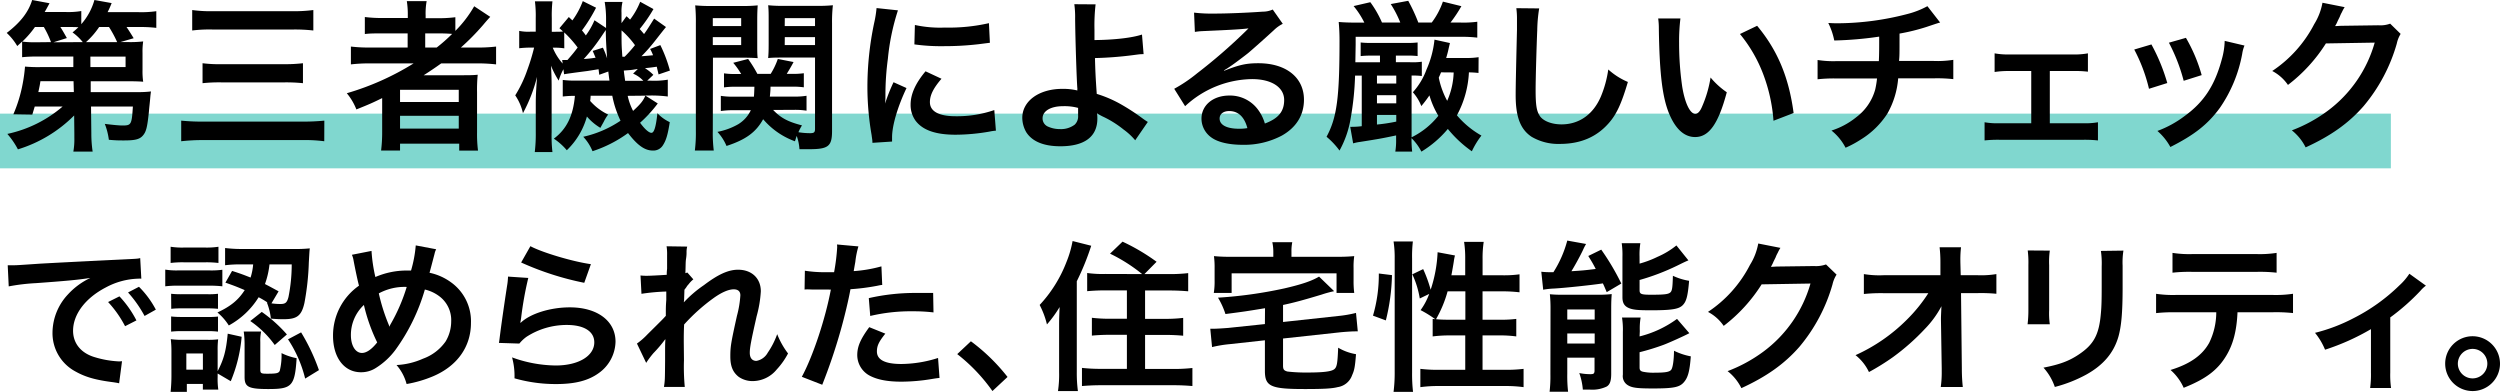
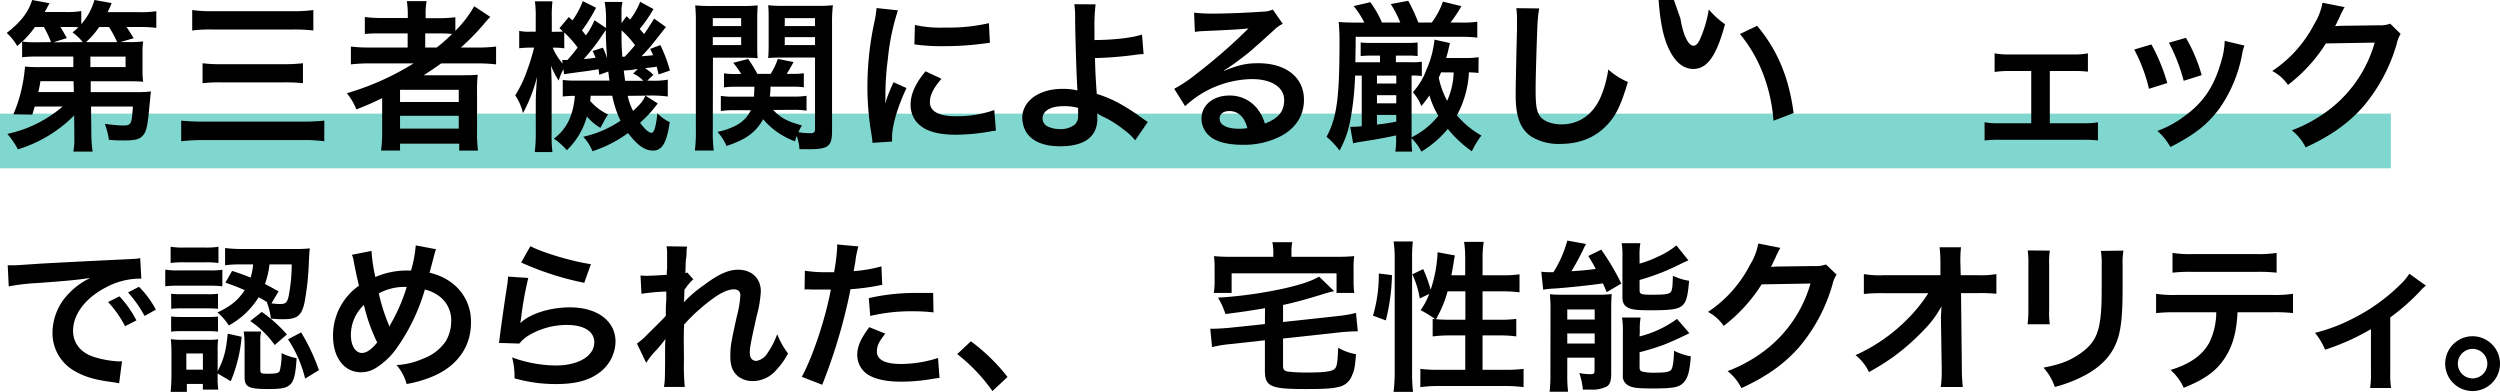
<svg xmlns="http://www.w3.org/2000/svg" viewBox="0 0 647.62 101.51">
  <defs>
    <style>.cls-1{fill:none;stroke:#80d7cf;stroke-miterlimit:10;stroke-width:14.17px;}</style>
  </defs>
  <g id="レイヤー_2" data-name="レイヤー 2">
    <g id="レイヤー_3" data-name="レイヤー 3">
      <line class="cls-1" y1="36.52" x2="619.35" y2="36.52" />
      <path d="M19.21,29.91A35,35,0,0,1,4.64,38.69a20.45,20.45,0,0,0-2.74-4,32.27,32.27,0,0,0,14.33-7.1H9l-.63,2.1-4.91-.08a36.77,36.77,0,0,0,2.39-7.78,41.43,41.43,0,0,0,.63-4.58,37.8,37.8,0,0,0,4,.13H19l0-2.73H9.59a32.39,32.39,0,0,0-3.86.17V10.75c-.46.47-.67.63-1.26,1.18a14.9,14.9,0,0,0-2.73-3.4C5.31,5.8,7.37,3.15,8.33,0l4.5.84c-.59,1.09-.76,1.43-1.26,2.27h5.37a20.34,20.34,0,0,0,4.12-.25v3.4A16.1,16.1,0,0,0,24.46,0l4.46.8a23,23,0,0,1-1.05,2.35h8a27.24,27.24,0,0,0,4.62-.25V7.22A34.28,34.28,0,0,0,36.06,7H32.78c.8,1.18,1.18,1.81,1.85,2.9l-3.45,1h2a28.7,28.7,0,0,0,3.91-.17,17.89,17.89,0,0,0-.17,3V18.1a18.66,18.66,0,0,0,.17,3.07c-1-.08-2.23-.12-3.91-.12H23.5l0,2.81h12a27.15,27.15,0,0,0,3.61-.17c-.08.59-.12.84-.16,1.3-.13,1.6-.3,2.94-.38,4-.42,4.07-.72,5.16-1.56,6.13S35,36.38,32.11,36.38c-1.26,0-2.1,0-3.91-.17a17.64,17.64,0,0,0-1.05-4.12c1.6.21,3.61.42,4.54.42,2.31,0,2.44-.21,2.73-4.91H23.58l.08,7A31.65,31.65,0,0,0,24,39.28H19a18.25,18.25,0,0,0,.26-3.62V34.57Zm-6-19A24.71,24.71,0,0,0,11.36,7H9.05a24.84,24.84,0,0,1-3.28,3.78,27.29,27.29,0,0,0,3.82.17Zm5.84,10.13H10.47c-.16,1.05-.21,1.3-.54,2.81h9.2Zm2.39-10.13A13,13,0,0,0,18.79,8.4c.72-.59.93-.8,1.52-1.34C19.63,7,18.83,7,18,7H15.64c.51.8.76,1.22,1.68,2.86l-3.48,1.09Zm8.91,0A29.56,29.56,0,0,0,28.24,7H25.68a20.51,20.51,0,0,1-3.4,3.91Zm-6.93,6.47h9.11V14.66H23.41Z" />
      <path d="M84,36.59a38.62,38.62,0,0,0-5.67-.3H52.94a49.06,49.06,0,0,0-6,.3V31.25a54.74,54.74,0,0,0,5.92.25H78.22a56,56,0,0,0,5.8-.25ZM49.79,2.6a34.32,34.32,0,0,0,5.33.3h20.5a38.41,38.41,0,0,0,5.55-.3V7.9a42.29,42.29,0,0,0-5.51-.25H55.21a35.91,35.91,0,0,0-5.42.25Zm2.68,13.78a34.49,34.49,0,0,0,4.84.25H73.6a40.89,40.89,0,0,0,4.88-.25v5.17a42.66,42.66,0,0,0-4.83-.21H57.39a40.46,40.46,0,0,0-4.92.21Z" />
      <path d="M95.9,16.42a41.66,41.66,0,0,0-5,.26V12.06a38.48,38.48,0,0,0,5.13.25h9.57V8.65h-6.3c-2.22,0-3.57,0-4.79.17V4.41a35.28,35.28,0,0,0,5,.25h6.13V4a22.37,22.37,0,0,0-.25-3.7h5.13a17.85,17.85,0,0,0-.26,3.7v.71h3a33,33,0,0,0,4.7-.25V8a30.17,30.17,0,0,0,4.88-6.38L127,4.37c-.3.29-.93,1-1.89,2.14a60.83,60.83,0,0,1-5.72,5.8h4.33a37.19,37.19,0,0,0,4.79-.25v4.62a43.33,43.33,0,0,0-5.21-.26h-9c-1.6,1.14-2.65,1.85-4.54,3.07.92,0,2.31,0,3.4,0h6.18c2,0,3.19,0,4.41-.13a39.4,39.4,0,0,0-.17,4.58V34.28a34,34,0,0,0,.25,4.74h-4.87v-1.8H103.63V39H98.72A38.44,38.44,0,0,0,99,34.28V27.77c0-.68,0-1.6,0-2.36-2.56,1.26-3.44,1.64-6.68,2.94a15.33,15.33,0,0,0-2.48-4.2,69.39,69.39,0,0,0,17.31-7.73Zm7.73,10h15.21V23.27H103.63Zm0,6.89h15.21V30H103.63Zm9.5-21a43.12,43.12,0,0,0,4-3.53c-1.14-.08-1.85-.13-3.53-.13h-3.45v3.66Z" />
      <path d="M169.28,2.35a38.37,38.37,0,0,1-3.57,5.17c.51.55.59.67,1.13,1.3.89-1.22,1.26-1.85,2.61-4L172.52,7c-.89,1.1-.89,1.1-3,3.79a42.52,42.52,0,0,1-3.35,3.78c1.25-.09,1.72-.13,3-.26a10.69,10.69,0,0,0-.76-1.63l2.65-1a35.56,35.56,0,0,1,2.48,6.6l-2.94,1c-.21-.92-.3-1.22-.46-2-.84.13-1.85.26-3.07.38a11.47,11.47,0,0,1,2.18,1.73l-1.59,1.51h.92a21.16,21.16,0,0,0,4.41-.26V25a33.77,33.77,0,0,0-4.41-.26h-1.43l3.24,2.06a33.26,33.26,0,0,1-4.58,5c1.22,1.68,2.31,2.61,2.94,2.61s1.13-1.18,1.55-5.08a10.37,10.37,0,0,0,3.2,2.31c-.47,3.06-.93,4.7-1.73,5.92A2.89,2.89,0,0,1,169.11,39c-2.1,0-4-1.38-6.42-4.53a32.85,32.85,0,0,1-9.2,4.7,12.14,12.14,0,0,0-2.4-3.74,28.24,28.24,0,0,0,9.66-4.16,25.86,25.86,0,0,1-2.14-6.47H153a11.07,11.07,0,0,1-.12,1.35,14.75,14.75,0,0,0,4.66,3.53,10.66,10.66,0,0,0-1.13,1.84c-.59,1.06-.59,1.06-.88,1.6a13.84,13.84,0,0,1-3.49-2.94,19.11,19.11,0,0,1-5.21,8.74,15.86,15.86,0,0,0-3.36-3c3.32-2.47,5-5.92,5.46-11.09-1.56,0-2.31.09-3.15.17V20.71a24.58,24.58,0,0,0,3.44.17h8.66c-.17-1.22-.21-1.56-.3-2.35l-2.35.84c-.08-.72-.12-1-.17-1.43-1.09.16-1.8.29-2.94.46-3.23.42-5.42.71-6,.84l-.17-1.3a14.86,14.86,0,0,0-1.22,2.94,22.34,22.34,0,0,1-2-3.87c.09,1.18.17,3.66.17,5.13v12.1a36.66,36.66,0,0,0,.21,5.16h-4.58a39.53,39.53,0,0,0,.26-5.16v-7.4c0-1.89.08-3.4.33-6.93a40.36,40.36,0,0,1-3.65,9.41,13.29,13.29,0,0,0-2-4.62A32.09,32.09,0,0,0,136.64,18a51.74,51.74,0,0,0,1.72-5.67h-1a25.44,25.44,0,0,0-2.86.17V8a11.51,11.51,0,0,0,2.86.21h1.42V4.75a29.65,29.65,0,0,0-.21-4.41h4.54a34.25,34.25,0,0,0-.17,4.36V8.23h.76c.88,0,1.64,0,2.14-.08-.29-.29-.46-.42-.92-.84l2.43-2.9.93.88a20.45,20.45,0,0,0,2.69-5L154.41,2a41.28,41.28,0,0,1-3.65,5.88,16.33,16.33,0,0,1,1,1.3A19.39,19.39,0,0,0,154,5.25l3,2v-2A26.77,26.77,0,0,0,156.64.5h4.62A10.42,10.42,0,0,0,161,3.32c0,.12,0,.67,0,1.34V6l1.3-1.8c.5.46.8.76.92.88A19.07,19.07,0,0,0,165.84.46Zm-23.1,10.17a16.37,16.37,0,0,0-2.4-.17h-.59a14.35,14.35,0,0,0,2.57,4.12l-.13-.93a4.1,4.1,0,0,0,.63,0H147c1.43-1.63,1.89-2.22,2.64-3.23a29.26,29.26,0,0,0-3.48-3.91Zm10-.17a20.12,20.12,0,0,1,1.09,2.77c-.25-3.53-.34-5.46-.34-7.35-.5.72-.63.93-.92,1.35a50,50,0,0,1-4.79,6.17c1.64-.13,1.64-.13,3.07-.34-.3-.67-.38-.92-.76-1.76Zm4.83-4.45c0,3.82,0,3.82.21,6.8h.59a34.49,34.49,0,0,0,2.68-3A23.07,23.07,0,0,0,161.05,7.9Zm4.2,10c-.38,0-.63.09-.8.09a14.45,14.45,0,0,1-1.81.21l-1,.08c.09,1,.13,1.09.34,2.65h4.71A7.73,7.73,0,0,0,164,19.07Zm-2.61,6.93A16.07,16.07,0,0,0,164,28.73c2-1.85,2.56-2.56,3.19-3.95Z" />
      <path d="M184.65,33.9A36,36,0,0,0,184.9,39H180a36.89,36.89,0,0,0,.26-5.21V6.09a45.22,45.22,0,0,0-.17-4.7,39.23,39.23,0,0,0,4.28.16H192a37.17,37.17,0,0,0,4.28-.16c-.08,1.17-.12,2.26-.12,3.9v6c0,1.89,0,2.85.12,3.78-1.13-.09-2.35-.13-3.9-.13h-7.69Zm0-27.14H192V4.7h-7.35Zm0,4.92H192V9.62h-7.35Zm15.63,16.8c2,2.1,3.86,3.07,7.47,4a13.69,13.69,0,0,0-.92,1.77,18.66,18.66,0,0,0,3,.25c1.05,0,1.3-.21,1.3-1.13V14.91h-8.27c-1.47,0-2.77,0-3.87.13.09-1,.13-1.93.13-3.78v-6c0-1.59,0-2.69-.13-3.9a38.39,38.39,0,0,0,4.29.16h8.15a40.15,40.15,0,0,0,4.33-.16,37.22,37.22,0,0,0-.22,4.66V33.94c0,4-1,4.71-6,4.71-.84,0-1.34,0-2.44,0a12.82,12.82,0,0,0-.71-3.44c-.21.55-.25.76-.46,1.39a19.59,19.59,0,0,1-8.24-5.72c-1.84,3.36-4.49,5.3-9.49,6.93a12.46,12.46,0,0,0-2.35-3.65,17.35,17.35,0,0,0,5.42-2,8.49,8.49,0,0,0,3.23-3.61h-4.11a23.22,23.22,0,0,0-3.66.21V24.83a18.73,18.73,0,0,0,3.36.21h5.21c.08-.93.08-1.31.13-2.57h-4.88a20.34,20.34,0,0,0-3,.17V19a19.08,19.08,0,0,0,2.94.17H192a19.64,19.64,0,0,0-2.06-2.9l3.86-1a33.83,33.83,0,0,1,2.4,3.87h3.44a18.47,18.47,0,0,0,1.85-3.87l4.08.8c-.64,1.22-1,1.8-1.77,3.07h1.43a20.49,20.49,0,0,0,3-.17v3.65a19.55,19.55,0,0,0-3-.17H199.6c0,.93-.08,1.68-.17,2.57h6.14a18.46,18.46,0,0,0,3.36-.21v3.86a19.11,19.11,0,0,0-3.4-.21Zm3-21.72h7.85V4.7H203.3Zm0,4.92h7.85V9.62H203.3Z" />
      <path d="M226,37c0-.76-.09-1-.21-2a73.06,73.06,0,0,1-1.09-12.56A80.4,80.4,0,0,1,226.44,6a29.07,29.07,0,0,0,.63-3.91l5.54.59A58.33,58.33,0,0,0,230,15.25a69.8,69.8,0,0,0-.63,9.28c0,.93,0,1.26-.09,2.31a44.36,44.36,0,0,1,2.19-5.54l3.36,1.51c-2.31,4.87-3.74,9.75-3.74,12.73,0,.25,0,.59,0,1.13Zm17.89-16.6c-2.1,2.44-3,4.25-3,6.05,0,2.4,2.31,3.66,6.68,3.66a29.49,29.49,0,0,0,10-1.6l.42,5.34a13,13,0,0,0-1.72.25,52.53,52.53,0,0,1-8.7.8c-5.21,0-8.57-1.18-10.42-3.66a7,7,0,0,1-1.26-4.12c0-2.73,1.26-5.54,3.87-8.65ZM237,6.47a30.51,30.51,0,0,0,7.77.67A46.63,46.63,0,0,0,256.18,6l.25,5.08-3,.38a76.57,76.57,0,0,1-9,.5,50,50,0,0,1-7.56-.46Z" />
      <path d="M283.81,1.13a48.14,48.14,0,0,0-.29,6.52c0,.58,0,.71,0,2.73,5-.05,9.66-.55,12.31-1.43l.42,5.08c-.84,0-.84,0-2.73.25a92.63,92.63,0,0,1-9.87.76c.08,3.28.17,5.17.46,9.28a31.23,31.23,0,0,1,6.55,2.86,54.41,54.41,0,0,1,5.42,3.57c.55.38.76.54,1.26.84l-3.27,4.75a16.44,16.44,0,0,0-3-2.78,26.31,26.31,0,0,0-5.54-3.44c-.55-.29-.88-.46-1.35-.76a8.61,8.61,0,0,1,.09,1.35c0,4.7-3.32,7.18-9.58,7.18-4.28,0-7.27-1.22-8.82-3.61a7.59,7.59,0,0,1-1.05-3.74c0-4.37,4.33-7.52,10.37-7.52a15.63,15.63,0,0,1,3.91.42,1,1,0,0,1,0-.42c-.17-1.51-.55-13-.59-18.23a24.35,24.35,0,0,0-.21-3.7Zm-8.48,26.38c-3.15,0-5.25,1.26-5.25,3.11a2.3,2.3,0,0,0,1.43,2.19,7.44,7.44,0,0,0,3.06.63,5.94,5.94,0,0,0,3.82-1.14,2.94,2.94,0,0,0,.89-2.35c0-.75,0-1.93,0-2A13.53,13.53,0,0,0,275.33,27.51Z" />
      <path d="M317.16,18.32c3.82-1.52,5.67-1.94,8.82-1.94,7.19,0,11.81,3.7,11.81,9.45,0,4-2,7.19-5.72,9.29a20.82,20.82,0,0,1-10.16,2.39c-3.53,0-6.47-.67-8.15-1.93a6,6,0,0,1-2.52-4.83c0-3.49,3-6,7.22-6a9,9,0,0,1,7.27,3.45A11.26,11.26,0,0,1,327.66,32c3.49-1.3,5-3.11,5-6.09,0-3.28-3.23-5.42-8.32-5.42A25.9,25.9,0,0,0,307,27.51L304.18,23A38.18,38.18,0,0,0,310.1,19,139.76,139.76,0,0,0,322.66,8.11l.76-.76,0,0c-1.6.21-4.29.38-11.89.71a16.75,16.75,0,0,0-2,.21l-.21-5a37.78,37.78,0,0,0,5,.25c3.57,0,8.7-.21,12.77-.5a6.24,6.24,0,0,0,2.61-.55l2.6,3.7A9,9,0,0,0,330,7.81c-2.11,1.94-5.17,4.67-6.6,5.88-.76.63-3.78,2.9-4.62,3.45a17.75,17.75,0,0,1-1.72,1.09Zm1.26,10.45c-1.51,0-2.48.76-2.48,1.94,0,1.68,1.89,2.64,5,2.64a12,12,0,0,0,2.19-.16C322.37,30.29,320.77,28.77,318.42,28.77Z" />
      <path d="M383,18.9c-1.13-.12-1.38-.12-2.48-.16a25.9,25.9,0,0,1-3.11,11.13,23.21,23.21,0,0,0,6.35,5.25,21.6,21.6,0,0,0-2.48,4.07,30.78,30.78,0,0,1-6.22-5.79,27.58,27.58,0,0,1-6.85,5.88,13.29,13.29,0,0,0-2.56-3.49,27.94,27.94,0,0,0,.17,3.49h-4.37a17.79,17.79,0,0,0,.21-3.2v-1c-3.57.75-4.24.88-9.32,1.68a11.37,11.37,0,0,0-1.81.38l-.76-4.29a2.78,2.78,0,0,0,.59,0,19.16,19.16,0,0,0,2.4-.16V19.58h-1.73a75,75,0,0,1-1.13,11A25.84,25.84,0,0,1,347,39a19.87,19.87,0,0,0-3.36-3.57c2.69-5,3.36-10.12,3.36-24.95,0-2-.09-3.32-.21-4.79,1.43.13,2.94.17,4.87.17h1.77a21.53,21.53,0,0,0-2.78-4.29l4.33-1A26.82,26.82,0,0,1,358,5.84h4.74a27.56,27.56,0,0,0-2.47-4.79l4.53-.84a44.23,44.23,0,0,1,2.61,5.63h3.48A19.75,19.75,0,0,0,373.78.42l4.79,1.18a35.56,35.56,0,0,1-2.82,4.24h2.48a26.78,26.78,0,0,0,4.46-.21V9.75a33.44,33.44,0,0,0-4.46-.21H351.18v2.05l-.08,4.54h6.38V14.41h-2.27a23,23,0,0,0-2.73.12V11a20.85,20.85,0,0,0,2.69.12h9.41a20.55,20.55,0,0,0,2.65-.12v3.52a22.74,22.74,0,0,0-2.69-.12H361.6v1.72h3.65a16.92,16.92,0,0,0,3.07-.13v3.7a19.2,19.2,0,0,0-2.65-.12v16A20.36,20.36,0,0,0,372.6,30a22.74,22.74,0,0,1-2.31-5.29,31.55,31.55,0,0,1-2.1,2.77A11.83,11.83,0,0,0,366,23.9,18,18,0,0,0,369.54,18a25.29,25.29,0,0,0,2.06-7.73l4,.88c-.09.38-.21.88-.42,1.81s-.3,1.17-.55,2.06h4.92a19.88,19.88,0,0,0,3.48-.21Zm-26.3,2.73h5V19.58h-5Zm0,5.13h5v-2.1h-5Zm0,5.5a44,44,0,0,0,5-.76V29.78h-5Zm16.6-13.52c-.34.84-.38.88-.59,1.38a21.62,21.62,0,0,0,2.18,6,19.56,19.56,0,0,0,1.68-7.35Z" />
      <path d="M398.72,2.18a39.32,39.32,0,0,0-.5,5.68c-.17,3.9-.42,12.43-.42,15.41,0,4,.25,5.5,1.09,6.77s3,2.18,5.63,2.18c4.54,0,8.19-2.56,10.17-7.18A28.33,28.33,0,0,0,416.62,18a18,18,0,0,0,5.08,3.23c-1.68,5.67-2.94,8.41-5,10.72-3.15,3.57-7.31,5.33-12.6,5.33a13.64,13.64,0,0,1-7.35-1.85c-2.9-1.93-4.12-5.16-4.12-10.79,0-2.19.09-6.39.34-16.93,0-1.26,0-2.15,0-2.73a20.27,20.27,0,0,0-.17-2.86Z" />
-       <path d="M435.31,4.79a48.6,48.6,0,0,0-.34,6.38,78.83,78.83,0,0,0,.8,11.26c.71,4.37,2.06,7.06,3.4,7.06.63,0,1.22-.63,1.72-1.81a30.85,30.85,0,0,0,2.23-7.6,20.61,20.61,0,0,0,4.2,3.82c-2.18,8.19-4.62,11.6-8.19,11.6-2.82,0-5.08-2.06-6.76-6.09-1.73-4.21-2.48-10.3-2.65-21.93a19,19,0,0,0-.17-2.69Zm19.87,1.89c5.29,6.34,8.23,13.36,9.45,22.6l-5.21,2a42.57,42.57,0,0,0-2.69-12.14,36.74,36.74,0,0,0-6-10.33Z" />
-       <path d="M502.59,5.84c-.5.12-.5.12-3.52,1.13a51.42,51.42,0,0,1-7,1.73c0,5.67,0,5.67-.13,7.09h8.91A26.36,26.36,0,0,0,506,15.5v5a38.23,38.23,0,0,0-5-.21h-9.28a22,22,0,0,1-2.81,9.16A21.7,21.7,0,0,1,482,36.17a27,27,0,0,1-3.91,2.1,13.66,13.66,0,0,0-3.65-4.45,19.62,19.62,0,0,0,6.51-3.53,13.4,13.4,0,0,0,4.83-7.14,24.49,24.49,0,0,0,.46-2.82H475.84a38,38,0,0,0-5,.21v-5a26.18,26.18,0,0,0,5.12.29h10.75c.09-1.76.09-3.4.09-6.34a93.43,93.43,0,0,1-11.64,1,17.84,17.84,0,0,0-1.55-4.54c1.3.08,2,.08,2.6.08a72.54,72.54,0,0,0,18-2.43,22,22,0,0,0,5.08-2Z" />
+       <path d="M435.31,4.79c.71,4.37,2.06,7.06,3.4,7.06.63,0,1.22-.63,1.72-1.81a30.85,30.85,0,0,0,2.23-7.6,20.61,20.61,0,0,0,4.2,3.82c-2.18,8.19-4.62,11.6-8.19,11.6-2.82,0-5.08-2.06-6.76-6.09-1.73-4.21-2.48-10.3-2.65-21.93a19,19,0,0,0-.17-2.69Zm19.87,1.89c5.29,6.34,8.23,13.36,9.45,22.6l-5.21,2a42.57,42.57,0,0,0-2.69-12.14,36.74,36.74,0,0,0-6-10.33Z" />
      <path d="M531,31.93h8.57a19,19,0,0,0,3.9-.26v4.71a31.75,31.75,0,0,0-3.9-.17H518a30.94,30.94,0,0,0-3.9.17V31.67a18.8,18.8,0,0,0,3.86.26h8.23V18.4h-5.62a23,23,0,0,0-3.87.25V13.82a19.39,19.39,0,0,0,3.82.29H537a19.61,19.61,0,0,0,3.87-.29v4.75A27.75,27.75,0,0,0,537,18.4h-6Z" />
      <path d="M557.32,11.51a48.41,48.41,0,0,1,4.11,10L556.69,23a42.49,42.49,0,0,0-3.82-10.17Zm24.11.29a8.8,8.8,0,0,0-.59,2.15,36,36,0,0,1-5.79,14c-3.11,4.25-6.6,7-12.82,10.13a15.09,15.09,0,0,0-3.36-4.16A27.32,27.32,0,0,0,566,30c4.92-3.58,7.73-7.86,9.54-14.58a19,19,0,0,0,.76-4.83Zm-15.17-2a41.06,41.06,0,0,1,4.08,9.66l-4.66,1.47a46,46,0,0,0-3.83-9.87Z" />
      <path d="M621.88,8.78a7.88,7.88,0,0,0-1,2.52,43.72,43.72,0,0,1-8.61,16.21c-3.87,4.42-8.49,7.69-15,10.67a13,13,0,0,0-3.57-4.41,38,38,0,0,0,9.2-5,33.27,33.27,0,0,0,12.26-17.73l-12.64.21a41,41,0,0,1-9.83,10.75,11.25,11.25,0,0,0-4.07-3.61A32.47,32.47,0,0,0,599.49,6.26,15.75,15.75,0,0,0,601.63.71l5.75,1.14a9,9,0,0,0-.71,1.3,7.6,7.6,0,0,0-.55,1.18l-.54,1.09a8.45,8.45,0,0,1-.68,1.34c.55,0,1.22-.08,2-.08l9.2-.13a7.4,7.4,0,0,0,3.07-.42Z" />
      <path d="M2,68.71c.92,0,1.39,0,1.6,0,.75,0,.75,0,6.93-.42,3.06-.17,10.25-.55,21.46-1.09,3.45-.17,3.66-.17,4.33-.34l.29,5.33a6.78,6.78,0,0,0-.88,0,18.78,18.78,0,0,0-8.32,2.27c-5.33,2.77-8.48,7-8.48,11.22,0,3.27,2.06,5.79,5.59,6.84a25.43,25.43,0,0,0,6.25,1.1,7.53,7.53,0,0,0,.84-.05l-.75,5.72c-.55-.13-.63-.13-1.43-.26-4.62-.58-7.27-1.34-9.83-2.77a11.24,11.24,0,0,1-6-10.12,14.63,14.63,0,0,1,4-9.87A18.58,18.58,0,0,1,23.41,72c-3.4.51-6,.76-14.15,1.35a51.3,51.3,0,0,0-7,.84Zm28.94,8.06A27,27,0,0,1,35.34,83L32.4,84.5A28.24,28.24,0,0,0,28,78.24Zm6.51,5.08a31,31,0,0,0-4.28-6.09L36,74.29a24.27,24.27,0,0,1,4.37,5.92Z" />
      <path d="M42.81,69.84a17.84,17.84,0,0,0,3.36.21h8.07a20.86,20.86,0,0,0,3.36-.17v4.29A28.78,28.78,0,0,0,54.41,74H46.17a25.74,25.74,0,0,0-3.36.17Zm1.39-5.92a19.45,19.45,0,0,0,3.4.21h5.59a19.74,19.74,0,0,0,3.4-.21v4.2a26.2,26.2,0,0,0-3.4-.17H47.6a25.43,25.43,0,0,0-3.4.17ZM56.38,97.69a19.26,19.26,0,0,0,.17,3.23h-4V99.46H48.4v2.05H44.2c.13-1.38.21-2.77.21-4.11V91.18a27.52,27.52,0,0,0-.17-3.32,22.48,22.48,0,0,0,3.28.17h6.13a20,20,0,0,0,2.86-.13,22.41,22.41,0,0,0-.13,3v5.25c1.56-3,2.19-5.21,2.61-9.71l3.61.8a38.17,38.17,0,0,1-2.82,11.51l-3.4-2ZM44.33,76.1a22.14,22.14,0,0,0,2.64.12H53.9a18.62,18.62,0,0,0,2.57-.12V80a24,24,0,0,0-2.57-.12H47a21.68,21.68,0,0,0-2.64.12Zm0,5.88a21.75,21.75,0,0,0,2.64.13h6.89A18.45,18.45,0,0,0,56.47,82v3.91a20.13,20.13,0,0,0-2.65-.13H46.93a21,21,0,0,0-2.6.13Zm3.94,13.78h4.29v-4.2H48.27ZM60.12,70.18c2.35.75,3.19,1.09,4.79,1.72a15.28,15.28,0,0,0,.67-3.4H62.81a30.7,30.7,0,0,0-4.5.21V64.25a35.41,35.41,0,0,0,4.58.25H76.25a34.45,34.45,0,0,0,4-.16c-.08.67-.08.71-.25,3.65a67.44,67.44,0,0,1-1.14,10.5c-.75,3.32-1.93,4.2-5.37,4.2a30.26,30.26,0,0,1-3.32-.16,15.59,15.59,0,0,0-1.05-4.2l.25.08A22.5,22.5,0,0,0,67,77a20.77,20.77,0,0,1-7.73,7.31,14.24,14.24,0,0,0-2.94-3.36c3.48-1.64,5.42-3.24,7.06-5.8-1.77-.75-2.57-1.09-5-1.93Zm7.31,25.54c0,1,.21,1.09,1.81,1.09,2.39,0,2.94-.13,3.23-.76a16.62,16.62,0,0,0,.46-4.58,14.77,14.77,0,0,0,3.91,1.31c-.46,7.22-1.22,8-7.27,8-5.17,0-6.21-.51-6.21-3.11V89a25.56,25.56,0,0,0-.22-3.11h4.5a11.89,11.89,0,0,0-.21,2.69Zm.38-14.92a36.12,36.12,0,0,1,6.51,5.84l-3.15,2.73a25.5,25.5,0,0,0-6.34-6.21Zm2-12.3a21.89,21.89,0,0,1-1.17,5.08c1.21.63,1.76.92,3.53,1.89l-1.85,3.11a15.62,15.62,0,0,0,2.31.17c1.3,0,1.72-.34,2.1-1.81a43,43,0,0,0,.84-8.44ZM78,86.1a51.1,51.1,0,0,1,4.62,9.78l-3.57,2.19A32.29,32.29,0,0,0,74.61,87.9Z" />
      <path d="M96.24,65a40.49,40.49,0,0,0,1,6.76,20.4,20.4,0,0,1,8.11-1.68h1.13a32.24,32.24,0,0,0,1.22-6.51l5.29,1a4.34,4.34,0,0,0-.42,1.18c-.59,2.27-1.13,4.32-1.3,4.91a14.49,14.49,0,0,1,5.63,2.52A12.39,12.39,0,0,1,122,83.66c0,6.17-3.57,11.17-9.83,13.82a31.22,31.22,0,0,1-6.84,2,12.31,12.31,0,0,0-2.61-4.92,19,19,0,0,0,6.85-1.64,12.18,12.18,0,0,0,5.88-4.49,10.13,10.13,0,0,0,1.43-5.17,7.7,7.7,0,0,0-3.07-6.51A10,10,0,0,0,110.06,75a50.33,50.33,0,0,1-7.65,15.67,18.56,18.56,0,0,1-5,4.62,7,7,0,0,1-3.91,1.14c-4.33,0-7.23-3.78-7.23-9.45A15.75,15.75,0,0,1,93,74c-.21-.63-1-4.29-1.43-6.64A5.78,5.78,0,0,0,91.16,66ZM90.9,86.81c0,2.73,1.18,4.62,2.86,4.62,1.18,0,2.52-.92,3.95-2.73A45.08,45.08,0,0,1,94.27,79,10.6,10.6,0,0,0,90.9,86.81Zm10-2.23a4.77,4.77,0,0,1,.25-.54,45.83,45.83,0,0,0,4.21-9.71A14,14,0,0,0,98.13,76,48.51,48.51,0,0,0,100.65,84a3.23,3.23,0,0,1,.21.63Z" />
      <path d="M136.85,72A89.76,89.76,0,0,0,135,82.32c-.08.58-.08.58-.21,1.21l.09.09c2.43-2.35,7.64-4,12.73-4,7.14,0,11.84,3.53,11.84,8.9a10.24,10.24,0,0,1-4.32,8.11c-2.74,2-6.22,2.86-11.09,2.86A38.88,38.88,0,0,1,133.28,98a18.34,18.34,0,0,0-.63-5.42,33.88,33.88,0,0,0,11.3,2.1c5.93,0,10-2.48,10-6,0-2.82-2.64-4.5-7.1-4.5a19.15,19.15,0,0,0-10.46,3.07A9.6,9.6,0,0,0,134.54,89l-5.29-.17c.13-.76.13-.93.34-2.52.33-2.61,1-7.27,1.76-12.23a16.43,16.43,0,0,0,.25-2.43Zm.55-8.23c2.9,1.59,10.92,4,15.67,4.66l-1.72,4.83A75.9,75.9,0,0,1,135,68Z" />
      <path d="M177.22,78.24a30.82,30.82,0,0,1,5.12-4.37c3.66-2.77,6.3-4,8.86-4,3.53,0,5.89,2.23,5.89,5.59A30.49,30.49,0,0,1,196,81.94c-1.43,6.34-1.77,8.1-1.77,9.45s.63,2.1,1.72,2.1a4.2,4.2,0,0,0,2.94-2.14,20.46,20.46,0,0,0,2.44-4.79,20.69,20.69,0,0,0,2.81,5,19.11,19.11,0,0,1-2.94,4.16,8.1,8.1,0,0,1-6.21,3,6.28,6.28,0,0,1-3.62-1.09c-1.51-1.18-2.18-2.73-2.18-5.29s.17-3.57,1.72-10.55a26.43,26.43,0,0,0,.88-5.29c0-1-.58-1.55-1.72-1.55-1.34,0-3.15.79-5.21,2.26a47.89,47.89,0,0,0-7.64,6.85c-.09,1.89-.09,3.07-.09,4.24,0,.34,0,.34.05,5a55.7,55.7,0,0,0,.21,6.93H172c.25-1.72.25-1.72.29-6.67,0-4.5,0-4.5.09-5.63l-.09,0a33.46,33.46,0,0,1-3,3.53A23.1,23.1,0,0,0,167.39,94L165,89a18.46,18.46,0,0,0,2.73-2.39c3.95-3.91,3.95-3.91,4.75-4.79,0-2,0-2.48.12-4.12,0-1,0-1.05,0-2.18a52.71,52.71,0,0,0-6.43.59l-.25-4.75a13.58,13.58,0,0,0,1.72.08c.8,0,3.11-.12,5.08-.25,0-.63,0-.63.09-1.6,0-1.17,0-2.47,0-3.44a13.48,13.48,0,0,0-.13-2.35l5.34.08a5.65,5.65,0,0,0-.17,1.56c0,.21,0,.75-.13,1.59s-.08,1.18-.17,3.74c0,0,.21-.08.51-.17l1.55,1.77a6.68,6.68,0,0,0-1.22,1.26,3.67,3.67,0,0,0-.58.75c-.17.26-.26.34-.51.68l-.08,2.47s0,.26-.09.76Z" />
      <path d="M208.5,70.13a32.74,32.74,0,0,0,5.64.38c.5,0,1,0,1.93,0a52.62,52.62,0,0,0,.8-6.43,4.68,4.68,0,0,0-.05-.75l5.55.5a22.87,22.87,0,0,0-.8,4c-.21,1.18-.25,1.43-.42,2.4A35.22,35.22,0,0,0,228.33,69l.21,4.83c-.33,0-.33,0-1.34.21a56.68,56.68,0,0,1-6.89.88c-.46,2.6-1.51,7.06-2.6,10.88A144.28,144.28,0,0,1,213,99.67l-5.29-2.06c2.9-5.34,6.13-15.13,7.52-22.6a3.85,3.85,0,0,1-.55,0h-2.44c-.21,0-.63,0-1.34,0s-1.34-.05-1.68-.05a5.32,5.32,0,0,0-.8.05Zm20.84,16.3c-1.68,2.1-2.18,3.15-2.18,4.62,0,2.15,2.1,3.24,6.3,3.24A31.86,31.86,0,0,0,243,92.73l.38,5.17c-.75.08-1.09.13-2.06.29a48.22,48.22,0,0,1-7.81.68c-3.74,0-6.43-.55-8.44-1.68a6.07,6.07,0,0,1-3-5.17c0-2.23.8-4.12,3.11-7.27Zm12.48-5.5a43.8,43.8,0,0,0-5.3-.29,45.58,45.58,0,0,0-11.09,1.21l-.37-4.62a54.05,54.05,0,0,1,12.51-1.34c1.14,0,1.52,0,4.16,0Z" />
      <path d="M251.51,88.41A49.14,49.14,0,0,1,261,97.65l-3.91,3.65a44.9,44.9,0,0,0-9.12-9.57Z" />
-       <path d="M274.36,84.33c0-1.09,0-1.93.13-4.79a30.42,30.42,0,0,1-3.28,4.5A22,22,0,0,0,269.32,79a34.35,34.35,0,0,0,6.93-11.09,27.09,27.09,0,0,0,1.6-5.47l4.83,1.22a67,67,0,0,1-3.74,9.2V96.43a35.24,35.24,0,0,0,.29,4.87h-5.16a29.06,29.06,0,0,0,.29-4.91ZM295.87,71a42,42,0,0,0-8.32-5.29l3.24-3.11a52.26,52.26,0,0,1,8.82,5.21L296.46,71h6.34a40.29,40.29,0,0,0,5-.25v4.71c-1.47-.13-3.07-.21-4.87-.21h-6.3v7.35h5.2a38.88,38.88,0,0,0,4.67-.25v4.62c-1.35-.13-2.86-.21-4.62-.21h-5.25v8.82h7.26a44.87,44.87,0,0,0,5-.25V100c-1.51-.12-2.94-.21-5-.21H285.28c-2.06,0-3.44.09-5,.21V95.3a42.49,42.49,0,0,0,4.84.25h6.8V86.73h-4.45c-1.77,0-3.24.08-4.62.21V82.32a37.41,37.41,0,0,0,4.62.25h4.45V75.22h-5.5c-1.77,0-3.32.08-4.79.21V70.72a28.6,28.6,0,0,0,4.75.25Z" />
      <path d="M327.7,79.84c-5.12.84-5.12.84-10.25,1.51a19.89,19.89,0,0,0-1.93-4.24,112.93,112.93,0,0,0,17.18-2.4c4.33-1,7.06-1.89,9-3.06l3.91,3.78a28,28,0,0,0-3.24.88c-4.87,1.47-7.22,2.1-10,2.69v4.41l14.36-1.56a30.79,30.79,0,0,0,4.54-.79l.46,4.78a5.66,5.66,0,0,0-.76,0c-.75,0-2.73.13-3.86.25l-14.74,1.6v7c0,1,.21,1.31,1.17,1.56a41.58,41.58,0,0,0,5.13.25c4.07,0,6.09-.25,6.89-.8s.92-1.59,1.09-5.63a13.41,13.41,0,0,0,4.62,1.68c-.25,3.24-.42,4.16-1,5.42a4.68,4.68,0,0,1-3.74,3.11c-1.47.38-3.65.5-8.52.5-8.87,0-10.34-.67-10.34-4.74V88.15l-9.11,1a31.74,31.74,0,0,0-4.58.76l-.46-4.75h.84c.84,0,2.64-.12,3.78-.21l9.53-1Zm2.15-14.66a11.54,11.54,0,0,0-.26-2.44h5.17a11.54,11.54,0,0,0-.21,2.44v1.34h11.59a46,46,0,0,0,4.67-.17,19.28,19.28,0,0,0-.17,3.11v3.19a24.12,24.12,0,0,0,.17,3.24h-4.58V70.81H319.05v5.08h-4.62a18.47,18.47,0,0,0,.21-3.28V69.46a21.42,21.42,0,0,0-.17-3.11,44.49,44.49,0,0,0,4.62.17h10.76Z" />
      <path d="M355.67,81.77a37.67,37.67,0,0,0,1.51-10.92l3.41.42A52.73,52.73,0,0,1,359,83ZM361,101.51a40.12,40.12,0,0,0,.29-5.29V67a27.9,27.9,0,0,0-.29-4.45h5A33.71,33.71,0,0,0,365.8,67V96.56a40.3,40.3,0,0,0,.25,5Zm18.56-30.2v-4.2a28.15,28.15,0,0,0-.29-4.45h5.08a27.82,27.82,0,0,0-.29,4.45v4.2H389a29.66,29.66,0,0,0,4.63-.25v4.66a38.34,38.34,0,0,0-4.58-.25h-5v7.35h4.2a31.4,31.4,0,0,0,4.54-.21v4.54a31,31,0,0,0-4.58-.26h-4.16V95.8h5.71a37.52,37.52,0,0,0,4.92-.25v4.74a34,34,0,0,0-4.92-.29H372.89a34.17,34.17,0,0,0-4.95.29V95.55a37.61,37.61,0,0,0,4.95.25h6.68V86.89h-3.78a34.3,34.3,0,0,0-4.66.26V82.61l.67.08A27.63,27.63,0,0,0,368,80.34a17.17,17.17,0,0,0,2.23-4.2l-2.44,1.18a23.8,23.8,0,0,0-1.93-6.26l2.81-1.35a34.73,34.73,0,0,1,1.94,5.34,35.4,35.4,0,0,0,1.8-9.71l4.5.84a10.84,10.84,0,0,0-.3,1.52c-.12.8-.42,2.52-.63,3.61ZM375,75.47a31.08,31.08,0,0,1-3,7.22,31.46,31.46,0,0,0,3.19.13h4.41V75.47Z" />
      <path d="M399.27,70.39a19.31,19.31,0,0,0,2,.12,3,3,0,0,0,.51,0h.63A29.25,29.25,0,0,0,406,62.32l4.87.88a14.22,14.22,0,0,0-.8,1.56c-.5,1.09-2,3.9-3,5.5,2.69-.17,3.7-.25,6.3-.59-.76-1.47-1-1.85-1.93-3.36l3.36-1.64A63.42,63.42,0,0,1,420,73.45l-3.78,2.23c-.47-1.09-.67-1.6-1-2.27-2.69.42-9.83,1.18-12.73,1.34a19.82,19.82,0,0,0-2.73.3Zm2.39,9.7a35.93,35.93,0,0,0-.17-3.87,28.13,28.13,0,0,0,3,.13h9.24a29.74,29.74,0,0,0,3.78-.17c-.08,1.18-.13,1.85-.13,3.95V96.85c0,1.81-.33,2.77-1.17,3.28a8.6,8.6,0,0,1-4.41.79c-.38,0-1,0-1.77,0a16.65,16.65,0,0,0-.92-4.28,14.69,14.69,0,0,0,2.81.29c.89,0,1.05-.12,1.14-.75V92.65H406v4.16a36.27,36.27,0,0,0,.21,4.66h-4.79a34.94,34.94,0,0,0,.21-4.58ZM406,82.78h7.1V80.17H406ZM406,89h7.1V86.39H406Zm18.73-20.71a26.86,26.86,0,0,0,4.67-1.77,21,21,0,0,0,4.87-2.94l3.11,3.87c-.88.37-.88.37-2.94,1.38a58.22,58.22,0,0,1-9.71,3.7v2.64c0,1,.38,1.18,3,1.18,3.4,0,4.37-.13,4.91-.55s.63-1.26.72-4.36a15.67,15.67,0,0,0,4.2,1.3c-.34,4-.71,5.38-1.68,6.34s-2.69,1.3-8.19,1.3c-3.36,0-4.67-.12-5.76-.59s-1.64-1.25-1.64-2.77V66.56A20.89,20.89,0,0,0,420.1,63h4.83a18.53,18.53,0,0,0-.21,3.4Zm0,18.86a27.82,27.82,0,0,0,9.7-4.54l3.19,3.7c-1.22.67-5.33,2.52-6.63,3a59.9,59.9,0,0,1-6.26,1.93v3.95c0,.72.25,1,1.05,1.14a13.06,13.06,0,0,0,3,.21c2.77,0,3.82-.21,4.2-.84s.63-2.4.67-4.84A16.52,16.52,0,0,0,438,92.31c-.3,4-.76,5.55-1.85,6.77s-2.61,1.55-7.9,1.55c-4.12,0-5.46-.17-6.55-.84a2.72,2.72,0,0,1-1.3-2.73V86a20.27,20.27,0,0,0-.22-3.74H425a17.23,17.23,0,0,0-.21,3.49Z" />
      <path d="M475.76,71.14a7.88,7.88,0,0,0-1.05,2.52,43.63,43.63,0,0,1-8.61,16.22c-3.87,4.41-8.49,7.68-15,10.67a12.79,12.79,0,0,0-3.57-4.41,38.33,38.33,0,0,0,9.2-5A33.3,33.3,0,0,0,469,73.45l-12.65.21a41.08,41.08,0,0,1-9.83,10.76,11.18,11.18,0,0,0-4.07-3.62,32.24,32.24,0,0,0,10.88-12.18,15.71,15.71,0,0,0,2.14-5.54l5.75,1.13a9,9,0,0,0-.71,1.3,7.6,7.6,0,0,0-.55,1.18l-.54,1.09a9.2,9.2,0,0,1-.67,1.34c.54,0,1.21-.08,2-.08l9.2-.12a7.57,7.57,0,0,0,3.07-.42Z" />
      <path d="M502.8,82.32c0-.21.09-2.36.13-3a25.35,25.35,0,0,1-4.29,5.88,57.69,57.69,0,0,1-8.27,7.31,61.27,61.27,0,0,1-6.22,3.87A12.23,12.23,0,0,0,480.67,92a44.75,44.75,0,0,0,13.23-9.12,40.1,40.1,0,0,0,5.63-6.93H488a42.92,42.92,0,0,0-5.17.21V71a24.75,24.75,0,0,0,5.29.29h14.54l0-3.36a33.73,33.73,0,0,0-.21-3.87H508a26.38,26.38,0,0,0-.17,3.58v.25l.09,3.4h4.24a24.17,24.17,0,0,0,5-.29V76.1a42.12,42.12,0,0,0-4.83-.17h-4.33l.21,19.49c0,2.06.12,3.66.25,4.83h-5.71a26.45,26.45,0,0,0,.25-4v-.76L502.8,82.9Z" />
      <path d="M531,64.92a21.23,21.23,0,0,0-.17,3.79V80.3A20.09,20.09,0,0,0,531,84h-5.76a29.66,29.66,0,0,0,.21-3.79V68.66a25.84,25.84,0,0,0-.17-3.78Zm19.07,0a19.71,19.71,0,0,0-.21,3.9v5.67c0,6.56-.34,10.09-1.09,12.73-1.22,4.2-3.91,7.35-8.28,9.79a35.51,35.51,0,0,1-8.19,3.23,14.47,14.47,0,0,0-2.94-5c4.11-.8,6.55-1.68,9.07-3.36,3.95-2.61,5.34-5.17,5.8-10.72.17-1.8.21-3.65.21-7V69a21.83,21.83,0,0,0-.21-4Z" />
      <path d="M579.62,80.89c-.21,4.83-1.13,8.32-2.94,11.3-2.22,3.69-5.29,6-11,8.27a13.37,13.37,0,0,0-3.41-4.62c5.05-1.55,8.2-3.78,10-7a18,18,0,0,0,1.85-7.94H563.87a41.33,41.33,0,0,0-5.34.21v-5a29.93,29.93,0,0,0,5.42.29h24.58A30.19,30.19,0,0,0,594,76.1v5a41.33,41.33,0,0,0-5.34-.21ZM562.78,65.51a28.49,28.49,0,0,0,5.42.3h16.13a28.62,28.62,0,0,0,5.42-.3v5.13a39.37,39.37,0,0,0-5.34-.21h-16.3a39.1,39.1,0,0,0-5.33.21Z" />
      <path d="M628.43,74A8.1,8.1,0,0,0,627,75.34a56.41,56.41,0,0,1-7.81,6.89V96.51a24.63,24.63,0,0,0,.21,4l-5.42,0a26.07,26.07,0,0,0,.21-4V85.26a59.46,59.46,0,0,1-11.89,5.33,17.24,17.24,0,0,0-2.6-4.37,44.54,44.54,0,0,0,9.95-3.78,47.81,47.81,0,0,0,11.93-8.53,15.34,15.34,0,0,0,2.56-3Z" />
      <path d="M647.62,94.2a7.1,7.1,0,1,1-7.1-7.1A7.12,7.12,0,0,1,647.62,94.2Zm-10.92,0a3.82,3.82,0,1,0,3.82-3.82A3.84,3.84,0,0,0,636.7,94.2Z" />
    </g>
  </g>
</svg>